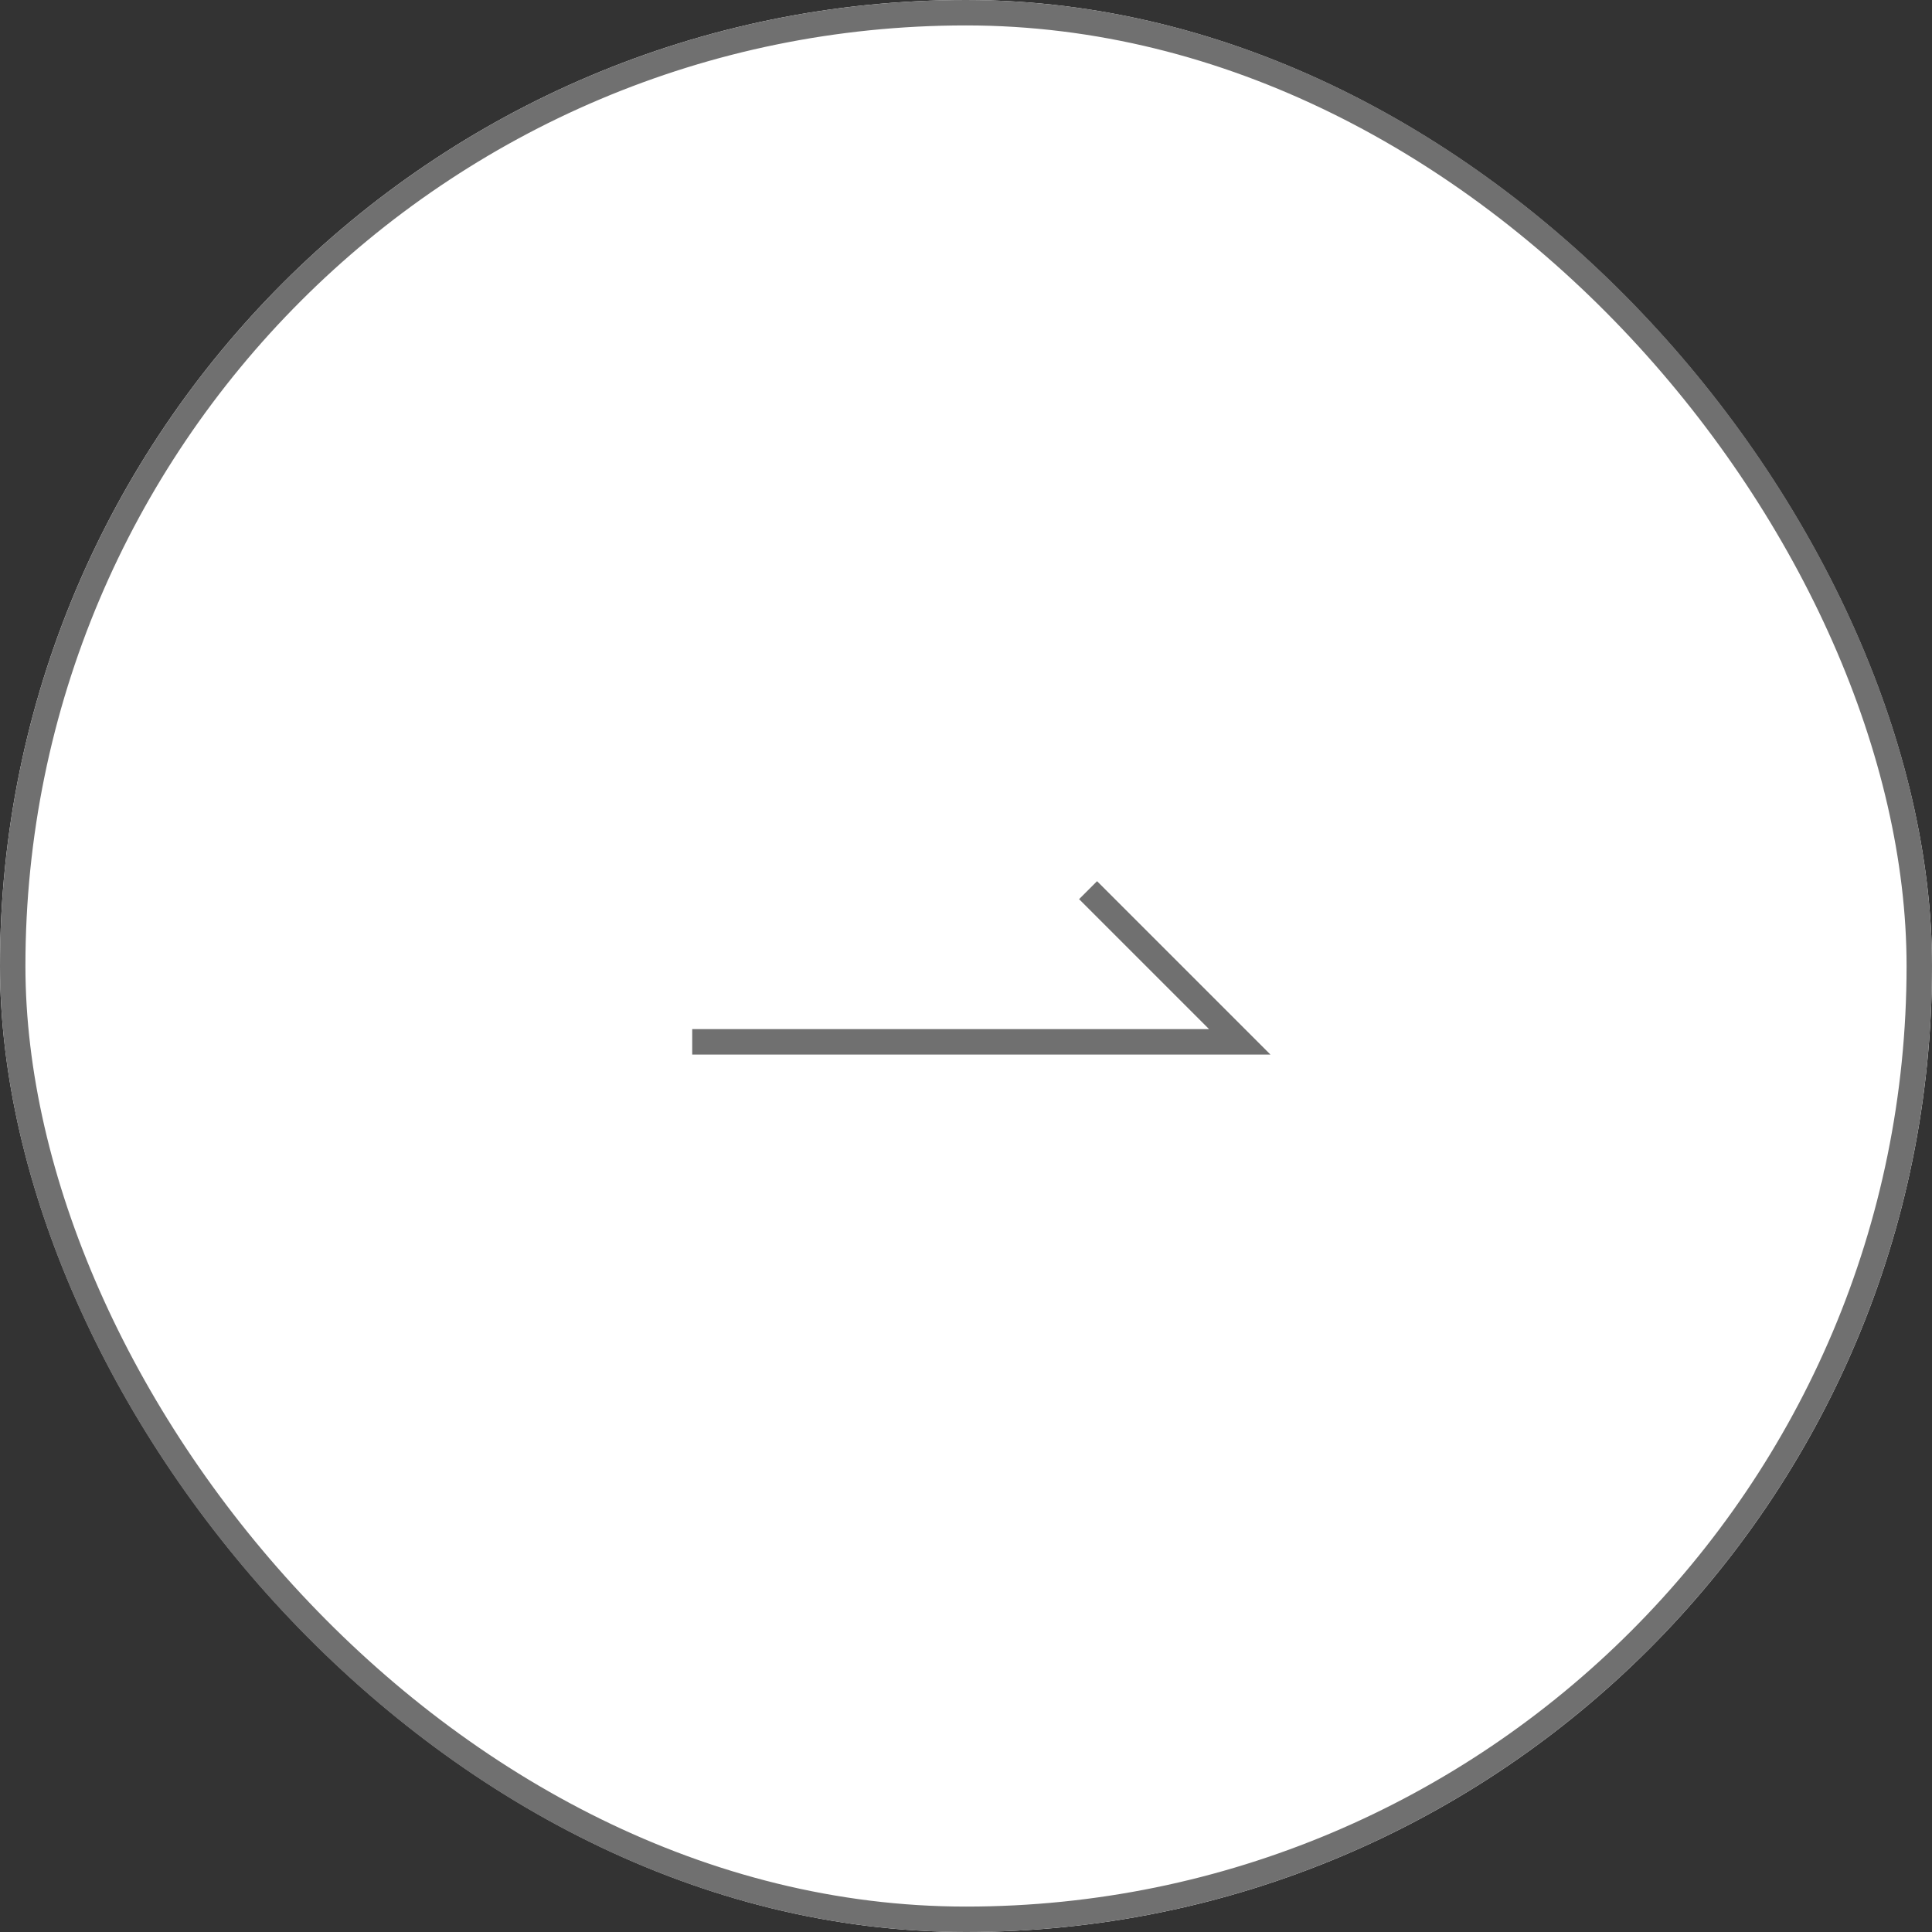
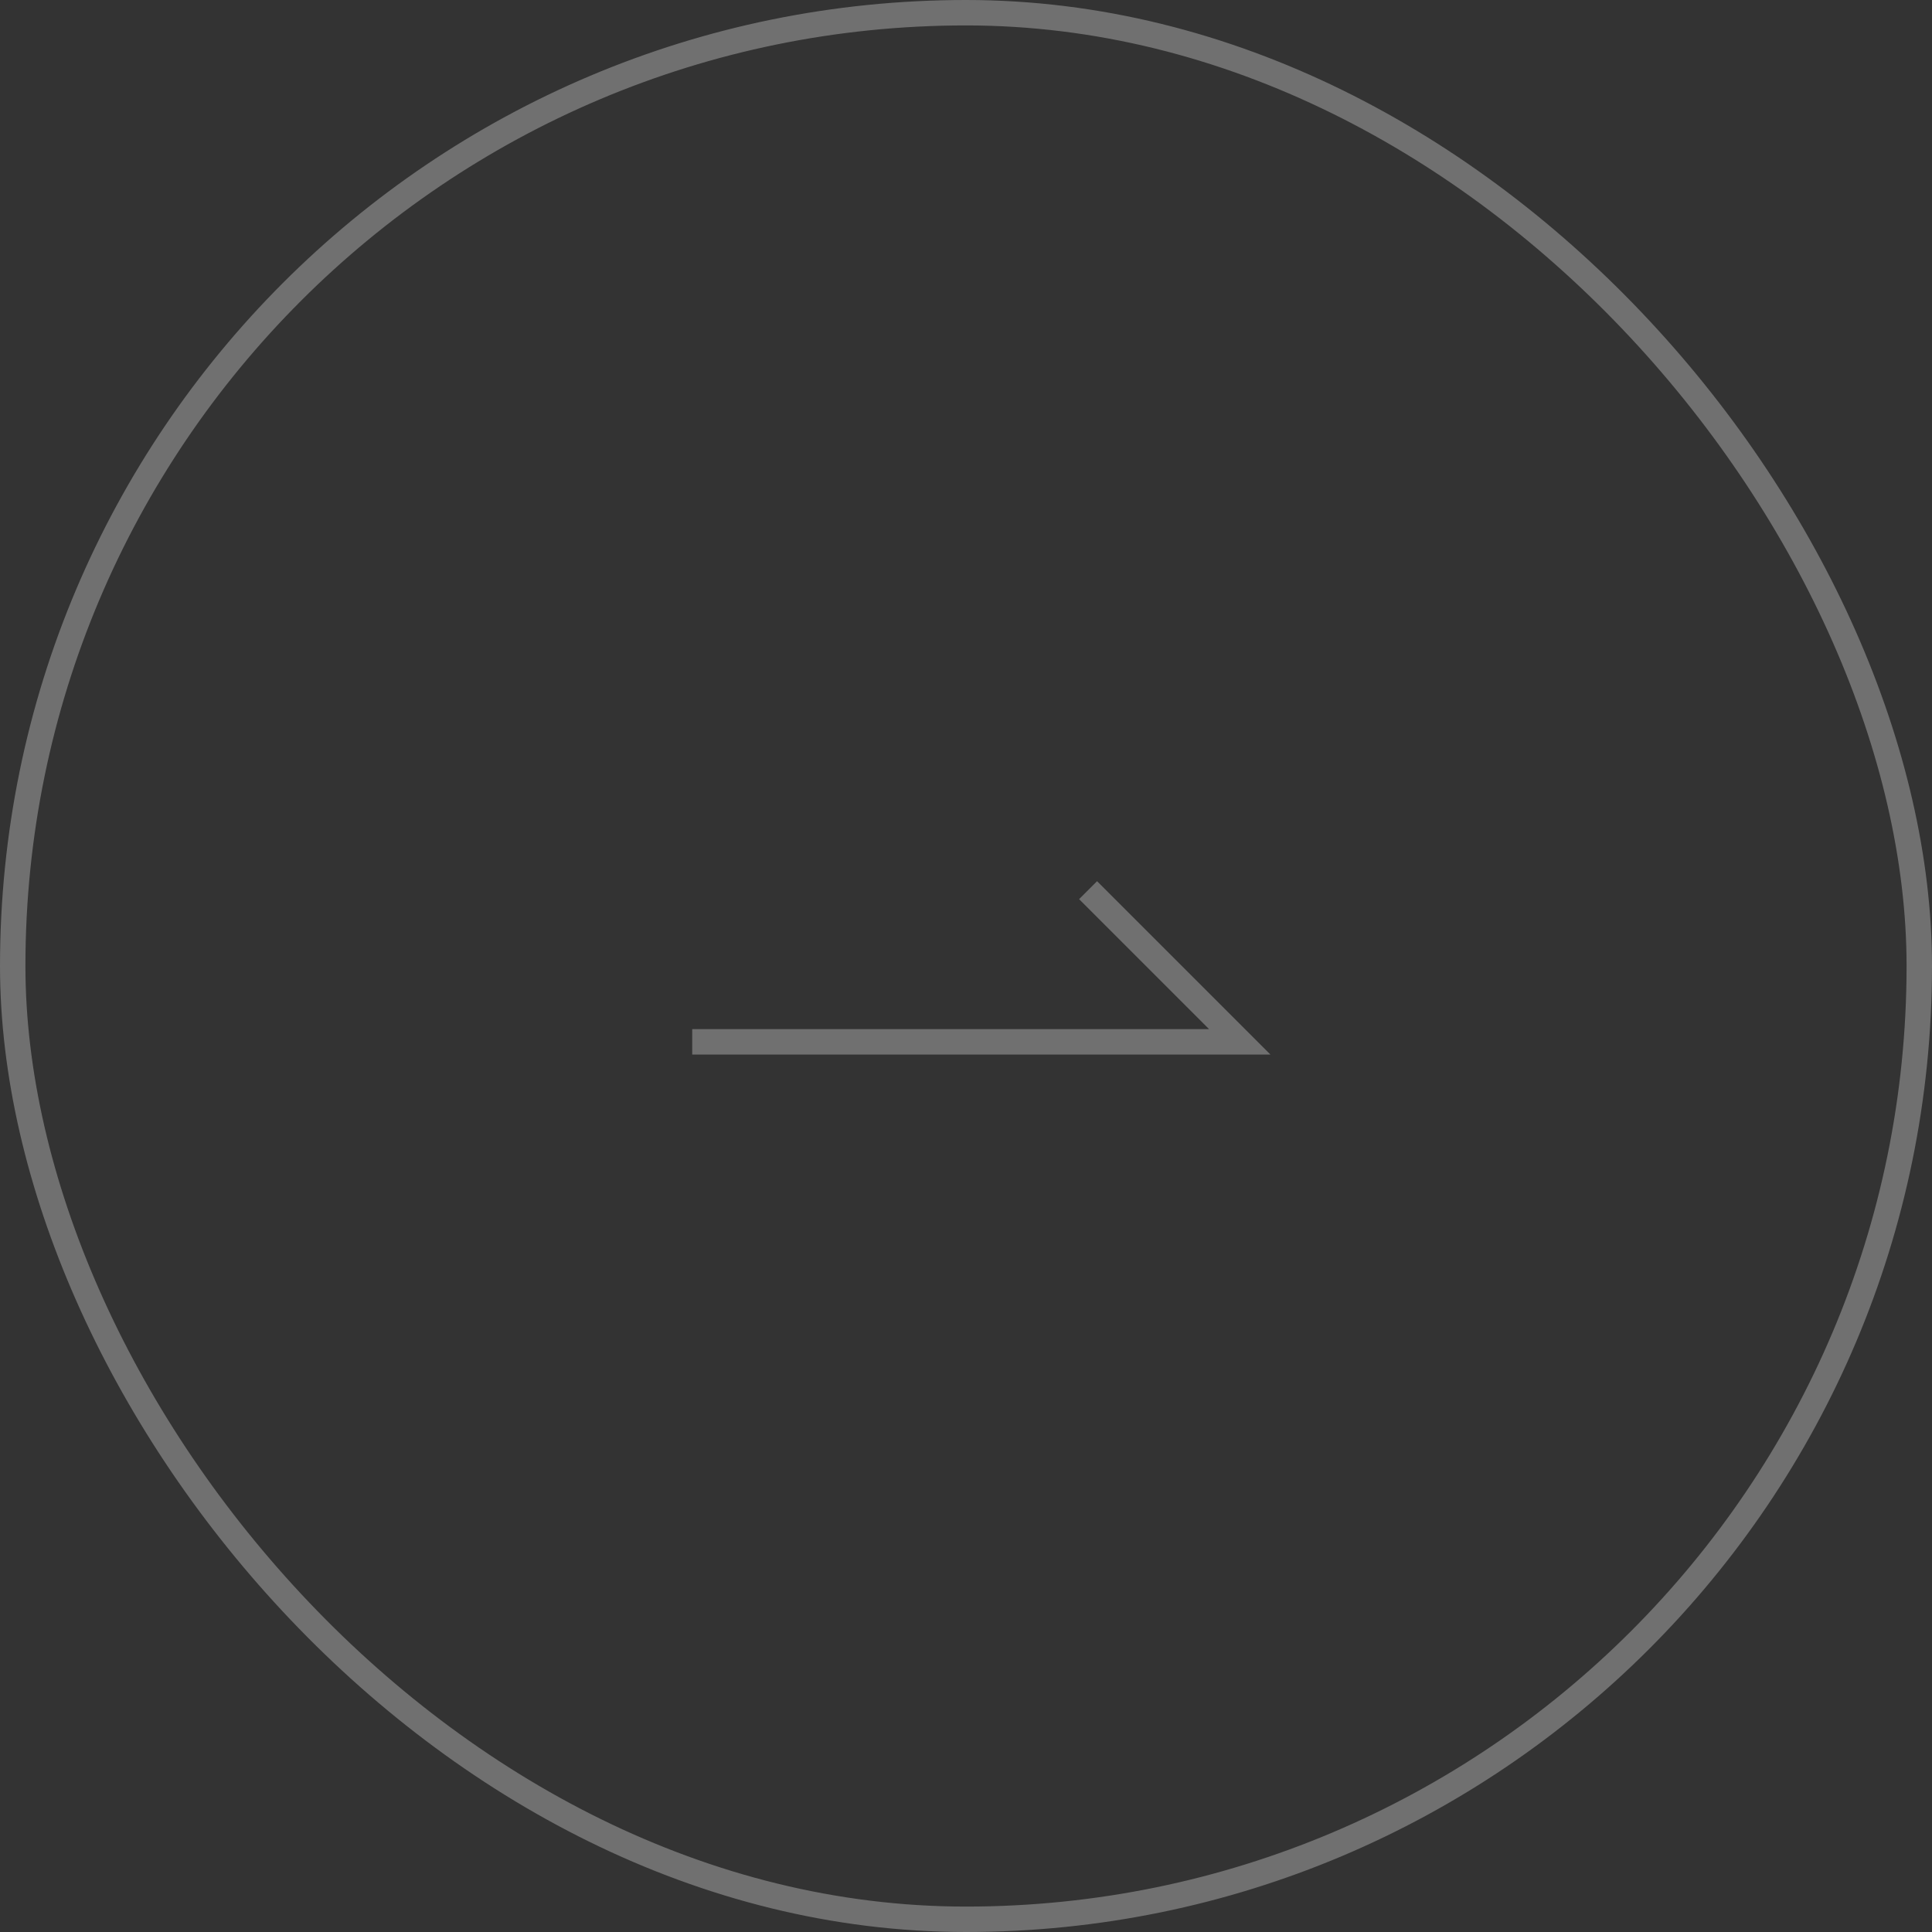
<svg xmlns="http://www.w3.org/2000/svg" width="76" height="76" viewBox="0 0 76 76">
  <rect x="0" y="0" width="76" height="76" fill="#333333" stroke="none" />
  <g id="navi_arrow" transform="translate(-633 -4087)">
    <g id="長方形_45" data-name="長方形 45" transform="translate(633 4087)" fill="#fff" stroke="#707070" stroke-width="1">
-       <rect width="76" height="76" rx="38" stroke="none" />
      <rect x="0.5" y="0.5" width="75" height="75" rx="37.5" fill="none" />
    </g>
    <path id="パス_51" data-name="パス 51" d="M-1748.461,4125h21.538l-5.966-5.966" transform="translate(2408.691 2.983)" fill="none" stroke="#707070" stroke-width="1" />
  </g>
</svg>